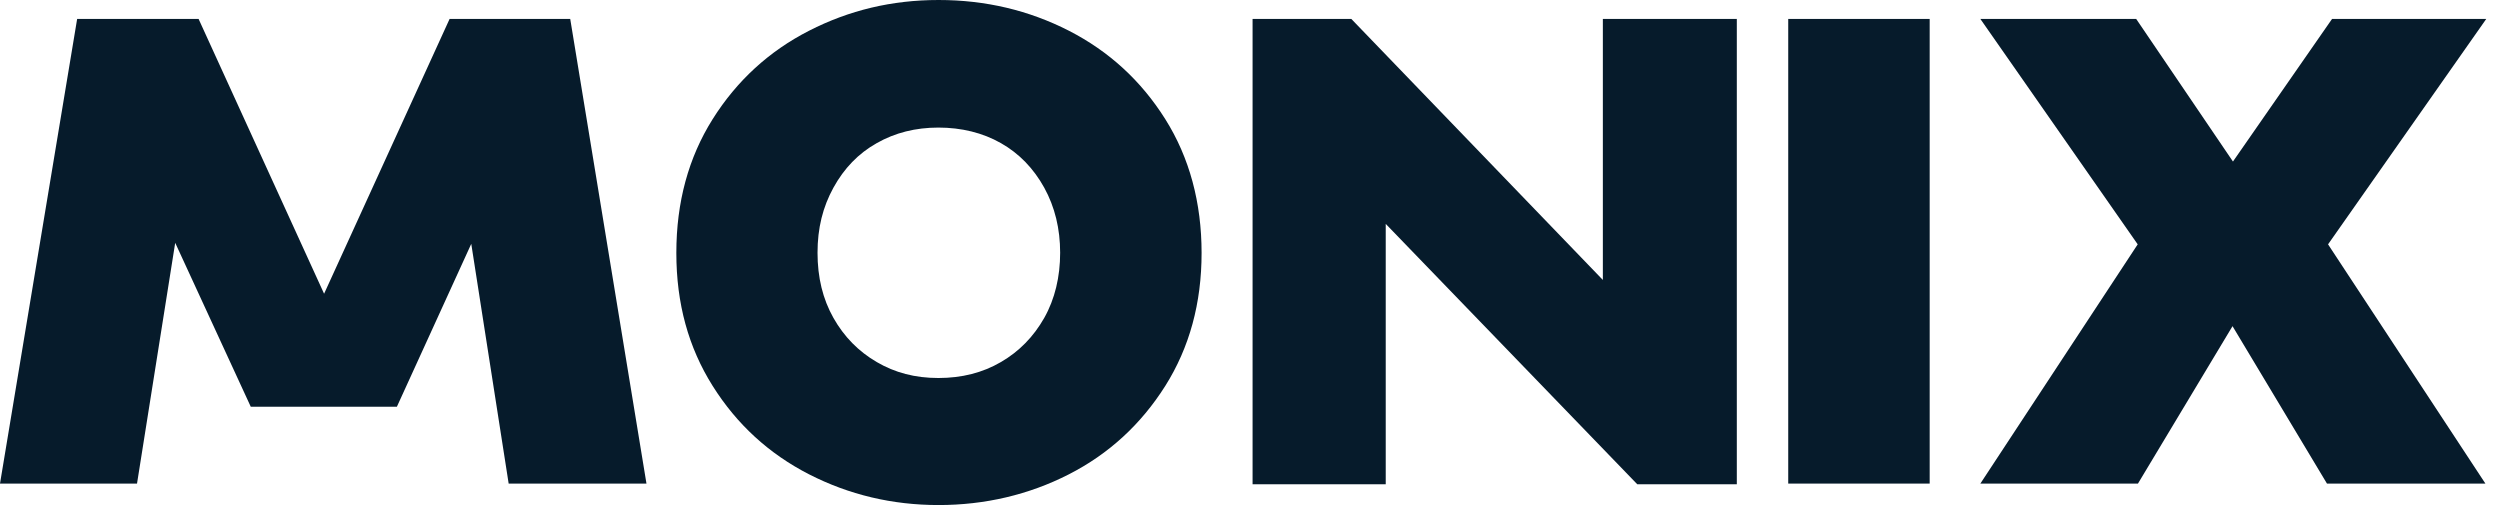
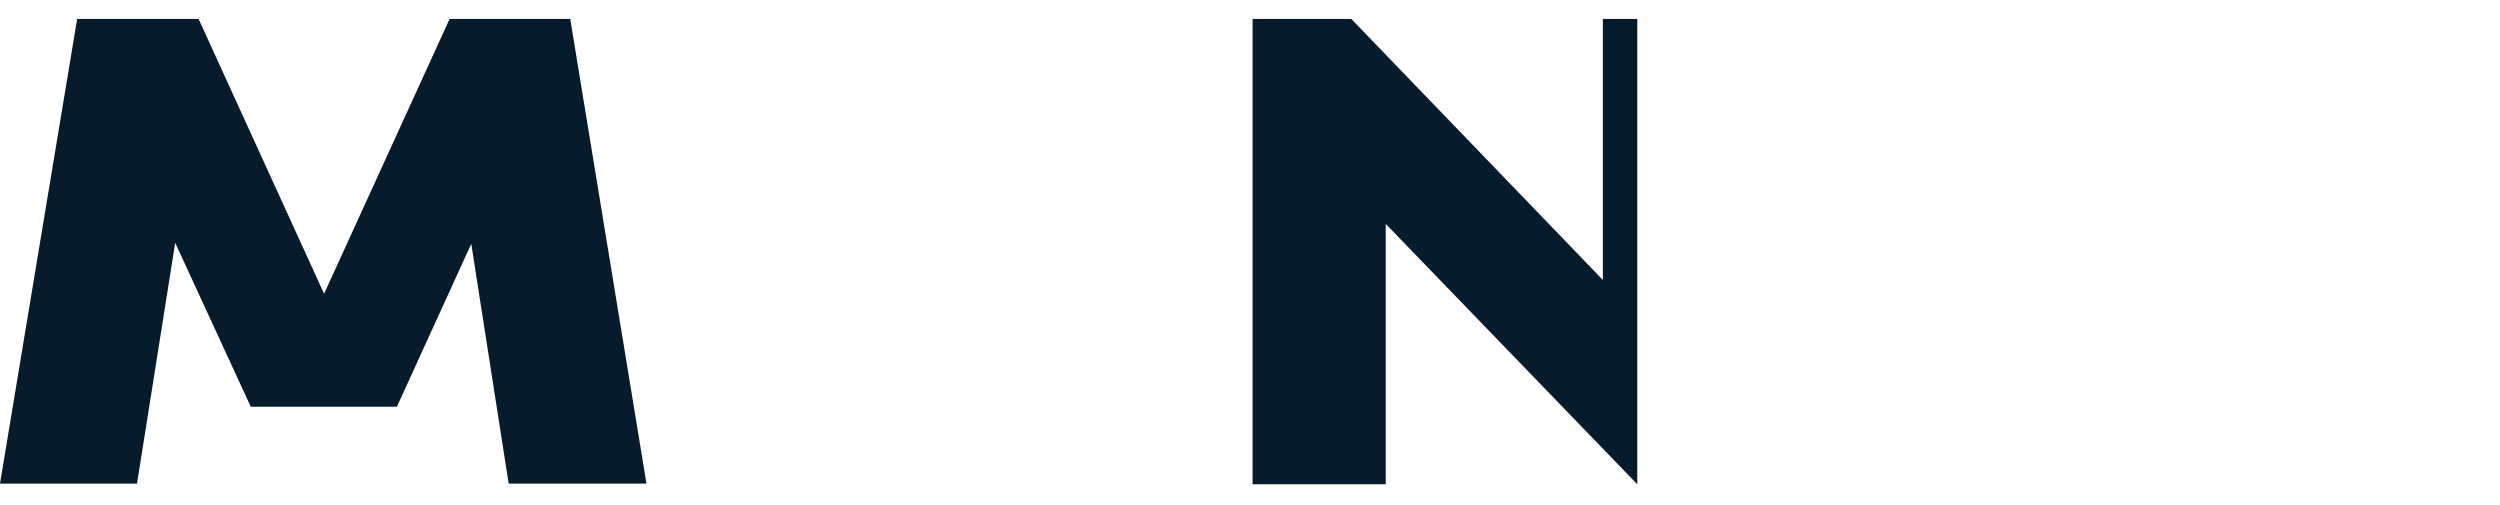
<svg xmlns="http://www.w3.org/2000/svg" width="99" height="20" viewBox="0 0 99 20" fill="none">
  <path d="M6.938 9.616L9.93 16.106H15.717L18.662 9.656L20.143 19.15H25.6L22.581 0.75H17.804L12.834 11.632L7.864 0.75H3.055L0 19.15H5.426L6.938 9.616Z" fill="#061B2B" />
-   <path d="M42.326 1.216C40.742 0.407 39.023 0 37.168 0C35.313 0 33.624 0.407 32.041 1.216C30.457 2.025 29.18 3.194 28.221 4.718C27.263 6.242 26.783 8.006 26.783 10.016C26.783 12.025 27.263 13.758 28.221 15.282C29.18 16.806 30.451 17.97 32.041 18.784C33.624 19.593 35.334 20 37.168 20C39.002 20 40.742 19.593 42.326 18.784C43.91 17.975 45.181 16.806 46.145 15.282C47.104 13.758 47.583 12.004 47.583 10.016C47.583 8.027 47.104 6.242 46.145 4.718C45.186 3.194 43.915 2.03 42.326 1.216ZM41.352 12.589C40.929 13.335 40.356 13.92 39.637 14.337C38.913 14.76 38.09 14.969 37.162 14.969C36.235 14.969 35.443 14.76 34.719 14.337C33.994 13.914 33.426 13.335 33.004 12.589C32.582 11.842 32.374 10.986 32.374 10.01C32.374 9.034 32.582 8.199 33.004 7.432C33.426 6.665 33.994 6.075 34.719 5.668C35.443 5.256 36.256 5.052 37.162 5.052C38.069 5.052 38.913 5.256 39.637 5.668C40.362 6.08 40.929 6.67 41.352 7.432C41.774 8.199 41.982 9.061 41.982 10.01C41.982 10.96 41.774 11.842 41.352 12.589Z" fill="#061B2B" />
-   <path d="M68.778 0.75H63.473V11.086L53.512 0.75H49.602V19.177H54.875V8.866L64.836 19.177H68.778V0.75Z" fill="#061B2B" />
-   <path d="M76.415 0.75H70.814V19.15H76.415V0.75Z" fill="#061B2B" />
-   <path d="M84.663 19.15L88.408 12.916L92.148 19.15H98.422L92.191 9.676L98.456 0.75H92.349L88.425 6.397L84.593 0.75H78.422L84.653 9.676L78.422 19.15H84.663Z" fill="#061B2B" />
+   <path d="M68.778 0.75H63.473V11.086L53.512 0.75H49.602V19.177H54.875V8.866L64.836 19.177V0.75Z" fill="#061B2B" />
</svg>